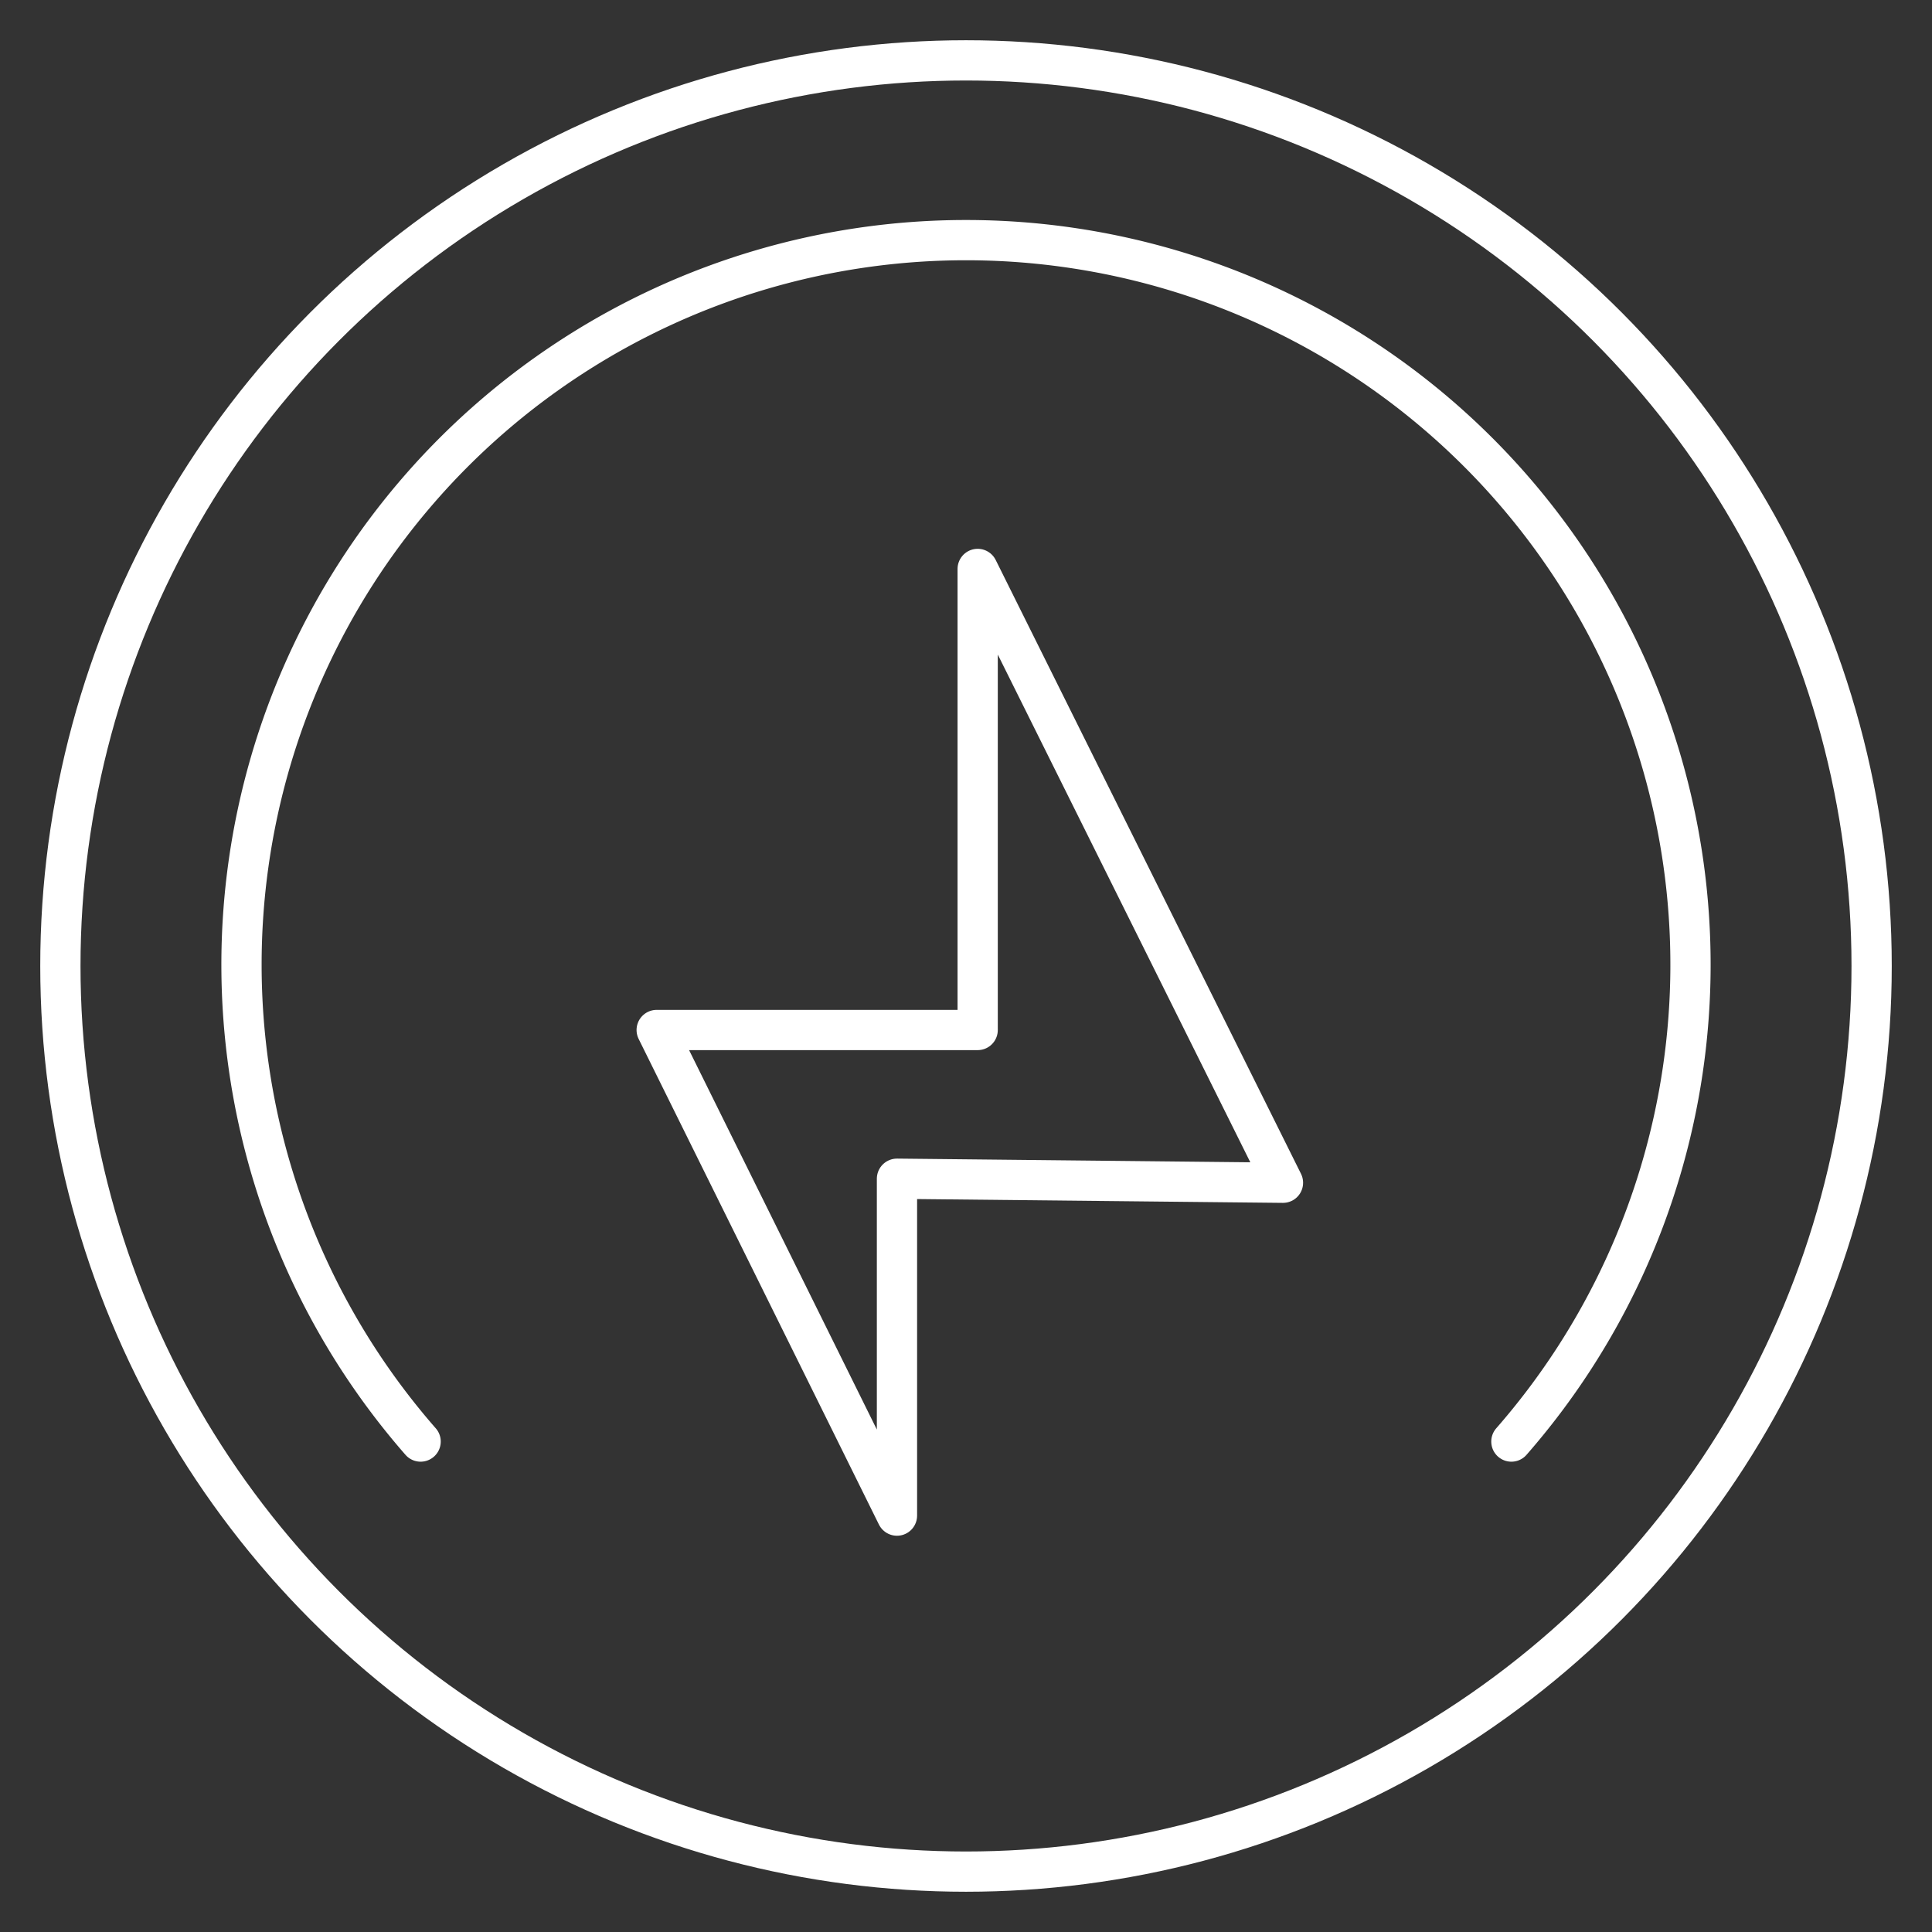
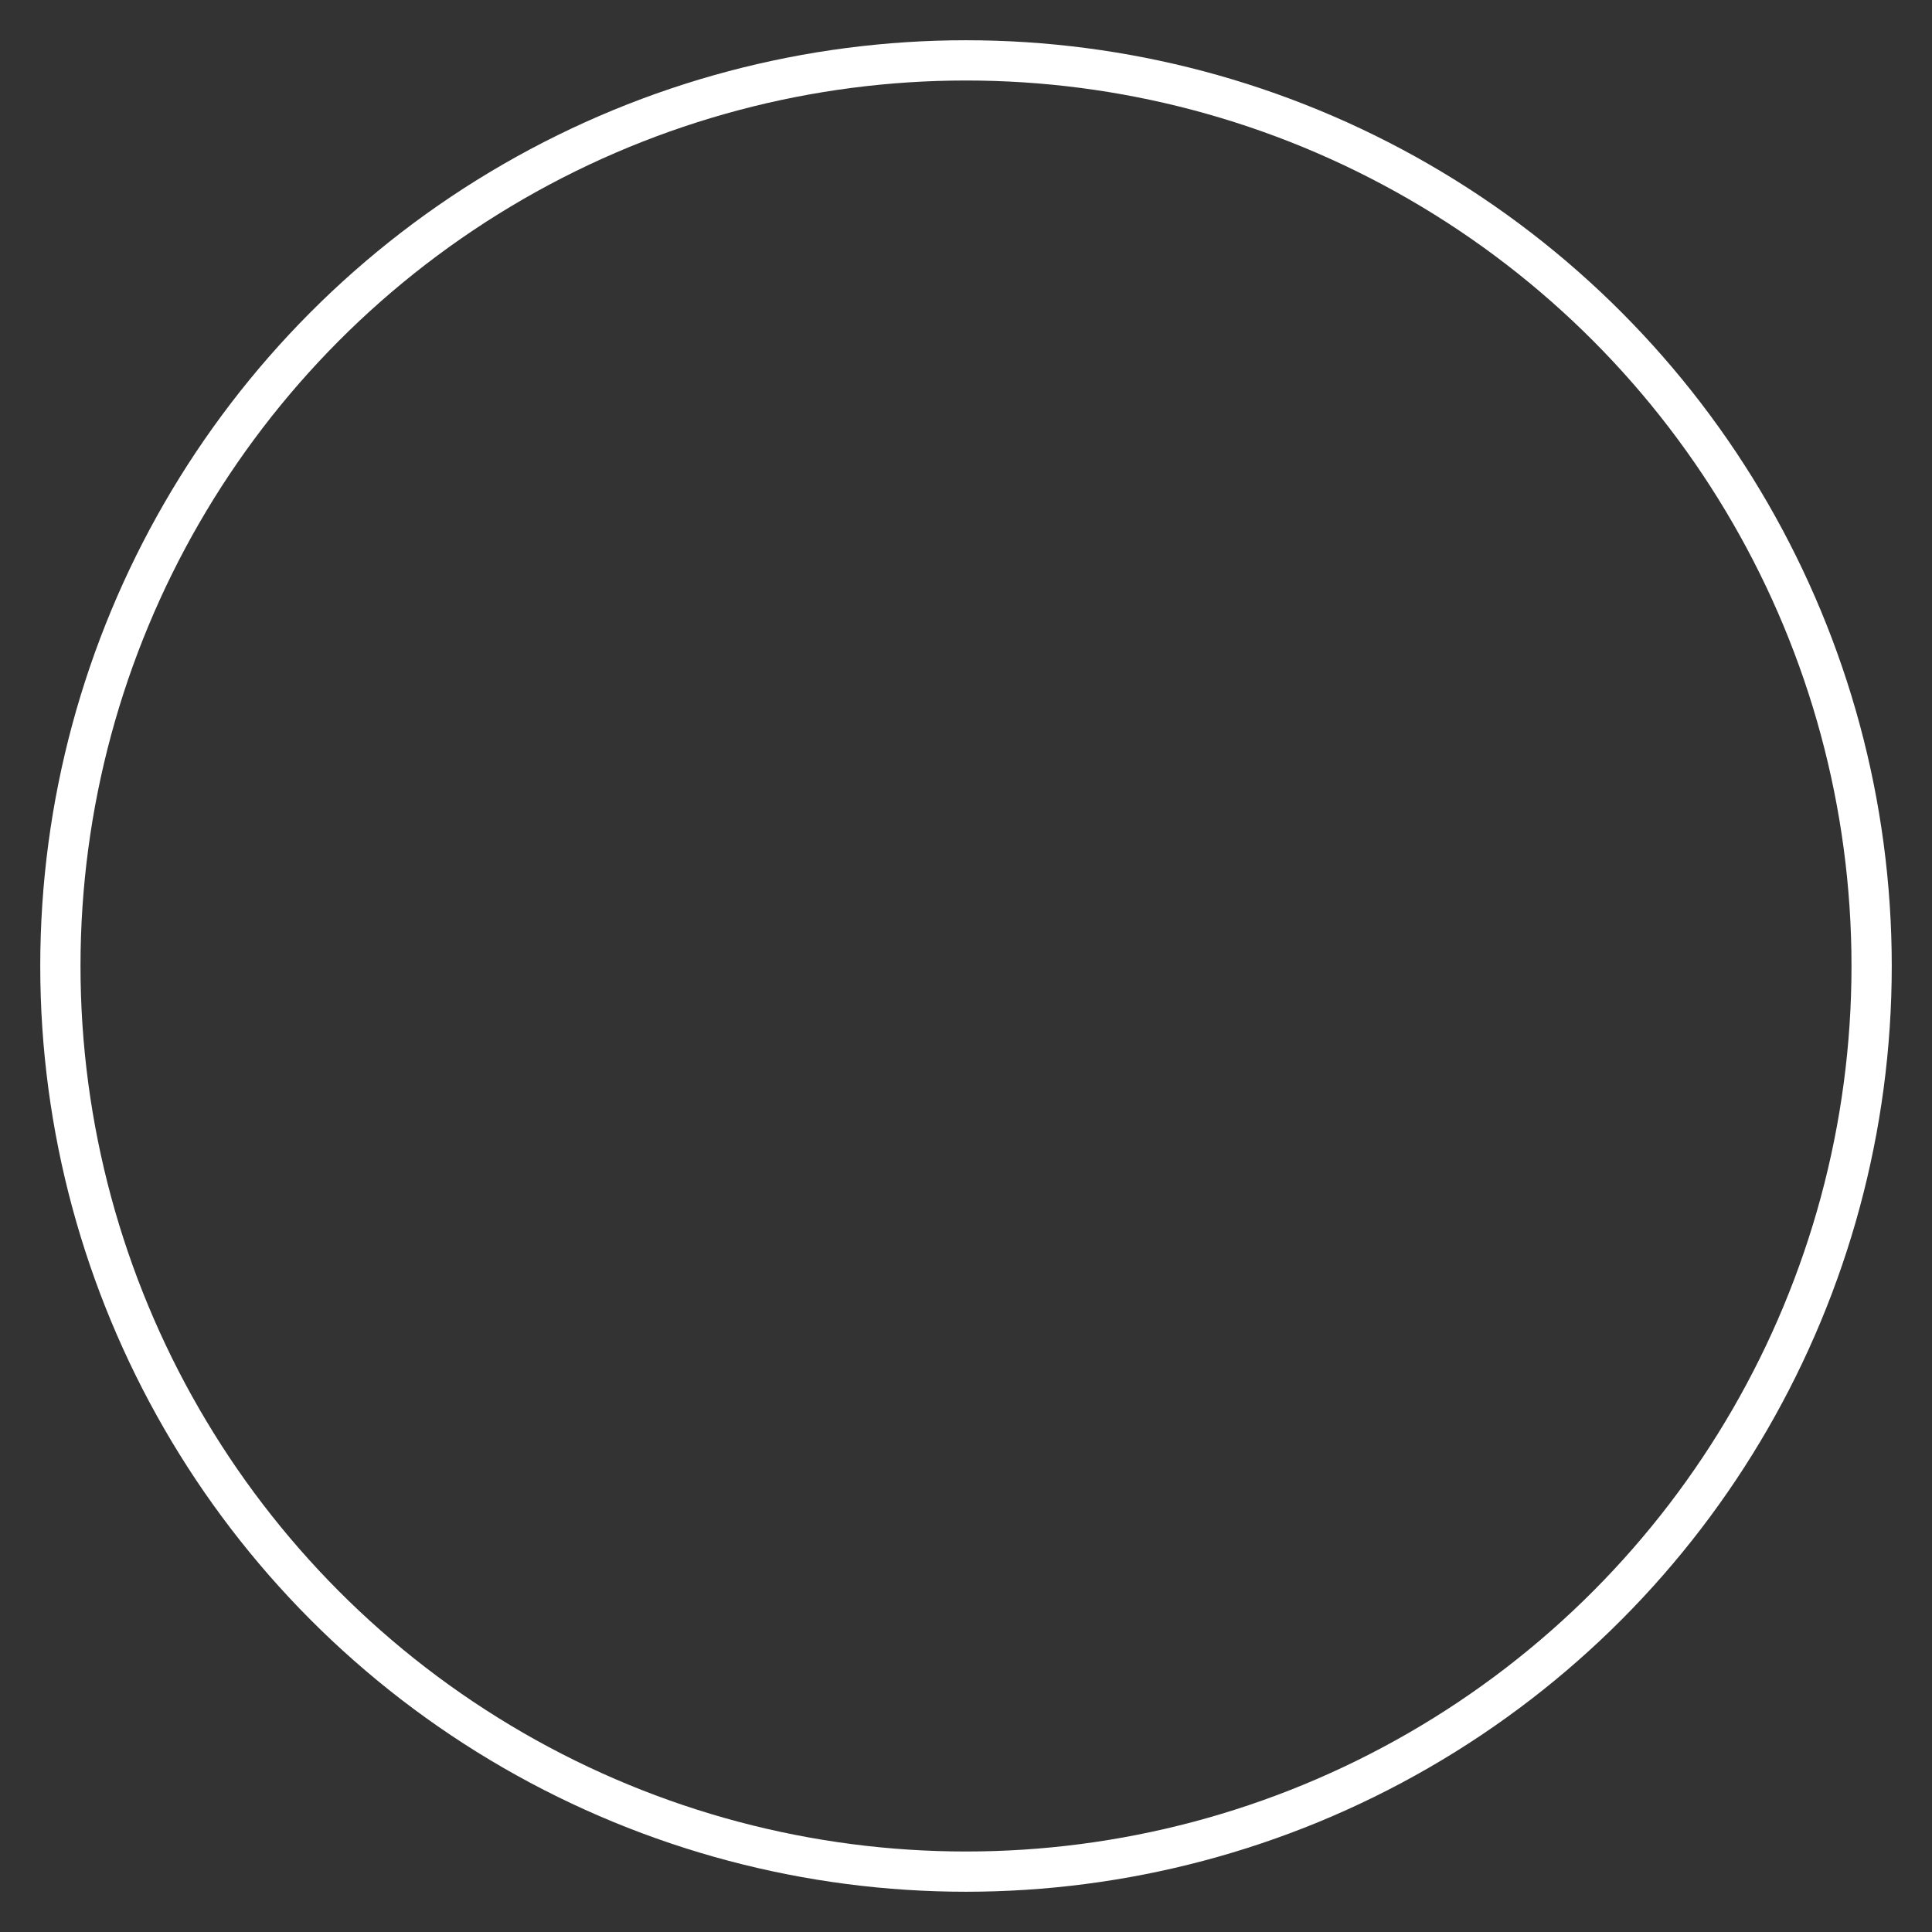
<svg xmlns="http://www.w3.org/2000/svg" id="PowerSave" viewBox="0 0 96 96">
  <rect x="0" y="0" width="96" height="96" fill="#333333" stroke="none" />
  <defs>
    <style>.cls-1{fill:none;stroke:#fff;stroke-linecap:round;stroke-linejoin:round;stroke-width:2px;}</style>
  </defs>
  <title>PowerSave</title>
  <circle class="cls-1" cx="48" cy="48" r="45" />
-   <polygon class="cls-1" points="32.63 51.18 44.57 75.31 44.57 58.57 63.75 58.77 48.58 28.27 48.58 51.18 32.63 51.18" />
-   <path class="cls-1" d="M75.1,71.63a36,36,0,1,0-54.2,0" />
</svg>